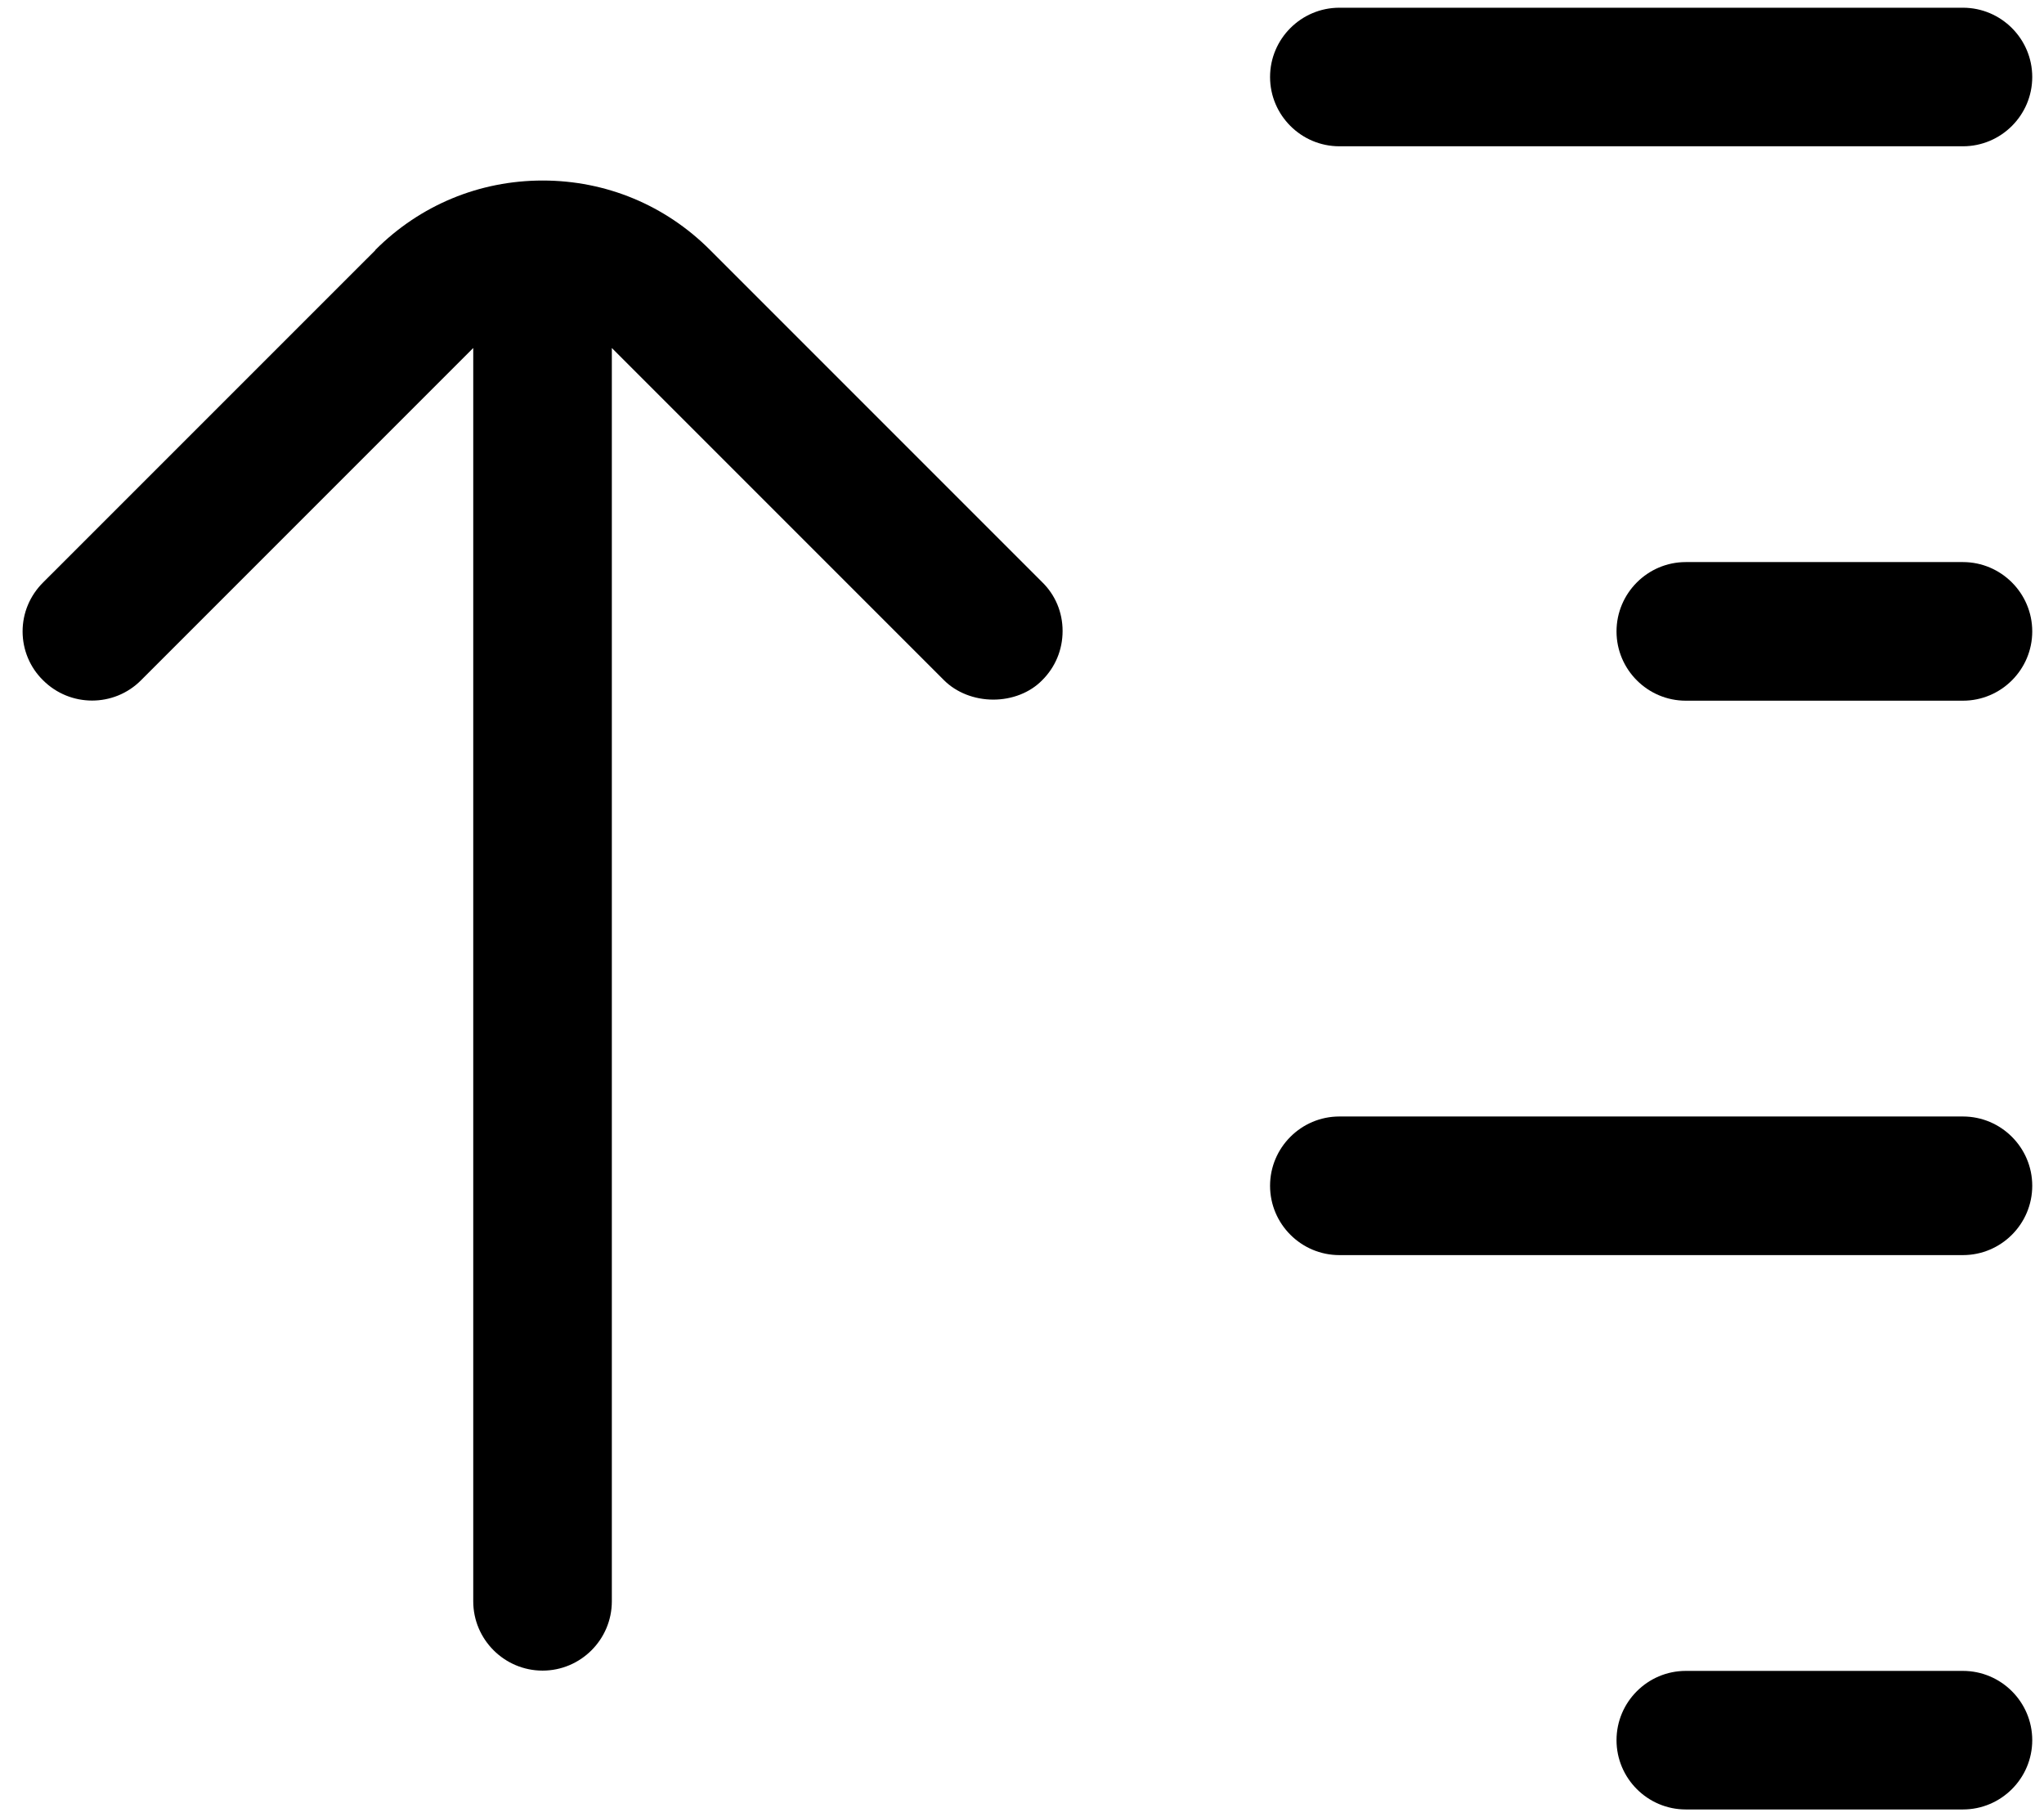
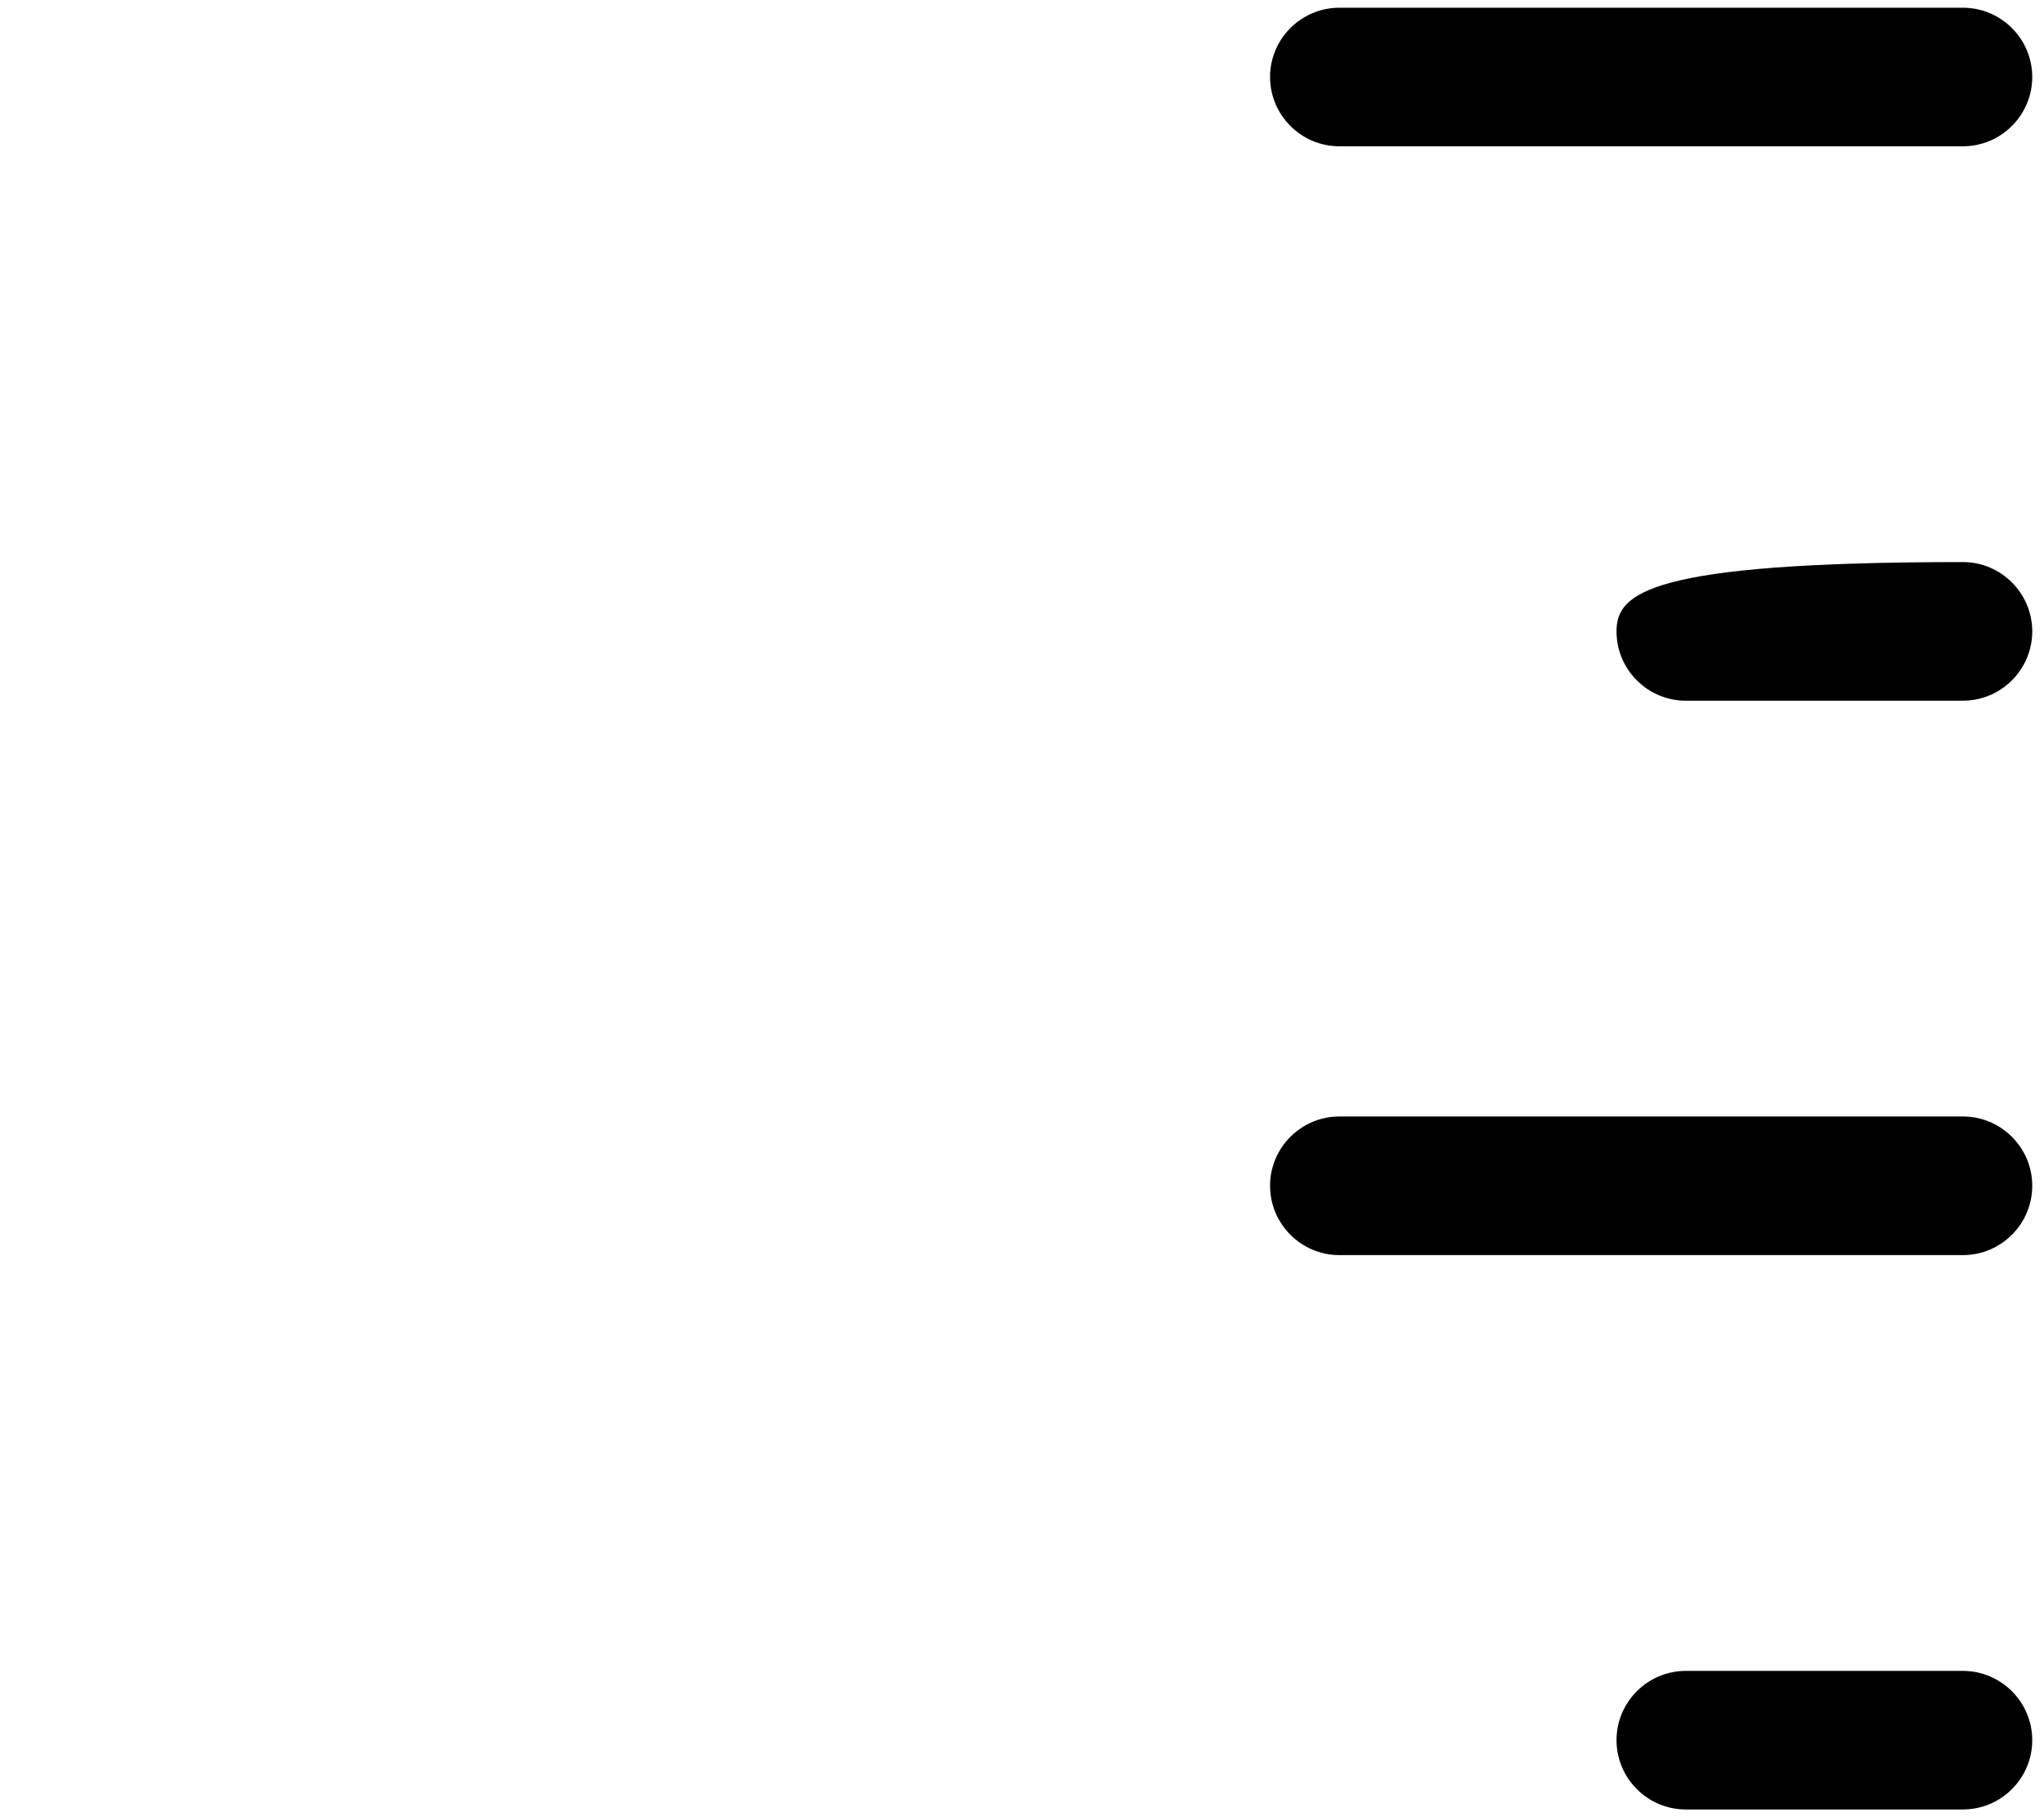
<svg xmlns="http://www.w3.org/2000/svg" width="36" height="32" viewBox="0 0 36 32" fill="none">
  <path d="M34.572 0.136H23.59C22.917 0.136 22.369 0.684 22.369 1.356C22.369 2.028 22.917 2.576 23.59 2.576H34.572C35.245 2.576 35.793 2.028 35.793 1.356C35.793 0.684 35.245 0.136 34.572 0.136Z" fill="black" />
-   <path d="M34.572 12.339C35.245 12.339 35.793 11.791 35.793 11.119C35.793 10.447 35.245 9.898 34.572 9.898H29.691C29.019 9.898 28.471 10.447 28.471 11.119C28.471 11.791 29.019 12.339 29.691 12.339H34.572Z" fill="black" />
+   <path d="M34.572 12.339C35.245 12.339 35.793 11.791 35.793 11.119C35.793 10.447 35.245 9.898 34.572 9.898C29.019 9.898 28.471 10.447 28.471 11.119C28.471 11.791 29.019 12.339 29.691 12.339H34.572Z" fill="black" />
  <path d="M22.369 20.881C22.369 21.554 22.917 22.102 23.59 22.102H34.572C35.245 22.102 35.793 21.554 35.793 20.881C35.793 20.209 35.245 19.661 34.572 19.661H23.59C22.917 19.661 22.369 20.209 22.369 20.881Z" fill="black" />
  <path d="M34.572 29.424H29.691C29.019 29.424 28.471 29.972 28.471 30.644C28.471 31.316 29.019 31.864 29.691 31.864H34.572C35.245 31.864 35.793 31.316 35.793 30.644C35.793 29.972 35.245 29.424 34.572 29.424Z" fill="black" />
-   <path d="M6.61 4.407L0.758 10.258C0.527 10.489 0.398 10.794 0.398 11.119C0.398 11.443 0.527 11.753 0.758 11.979C1.235 12.456 2.01 12.456 2.484 11.979L8.335 6.128V28.199C8.335 28.871 8.884 29.419 9.556 29.419C10.228 29.419 10.776 28.871 10.776 28.199V6.128L16.627 11.979C16.842 12.194 17.159 12.32 17.495 12.32C17.824 12.32 18.141 12.198 18.355 11.979C18.587 11.748 18.715 11.443 18.715 11.111C18.715 10.783 18.587 10.477 18.355 10.251L12.504 4.4C11.717 3.613 10.674 3.179 9.558 3.179C8.443 3.179 7.399 3.613 6.612 4.4L6.61 4.407Z" fill="black" />
</svg>